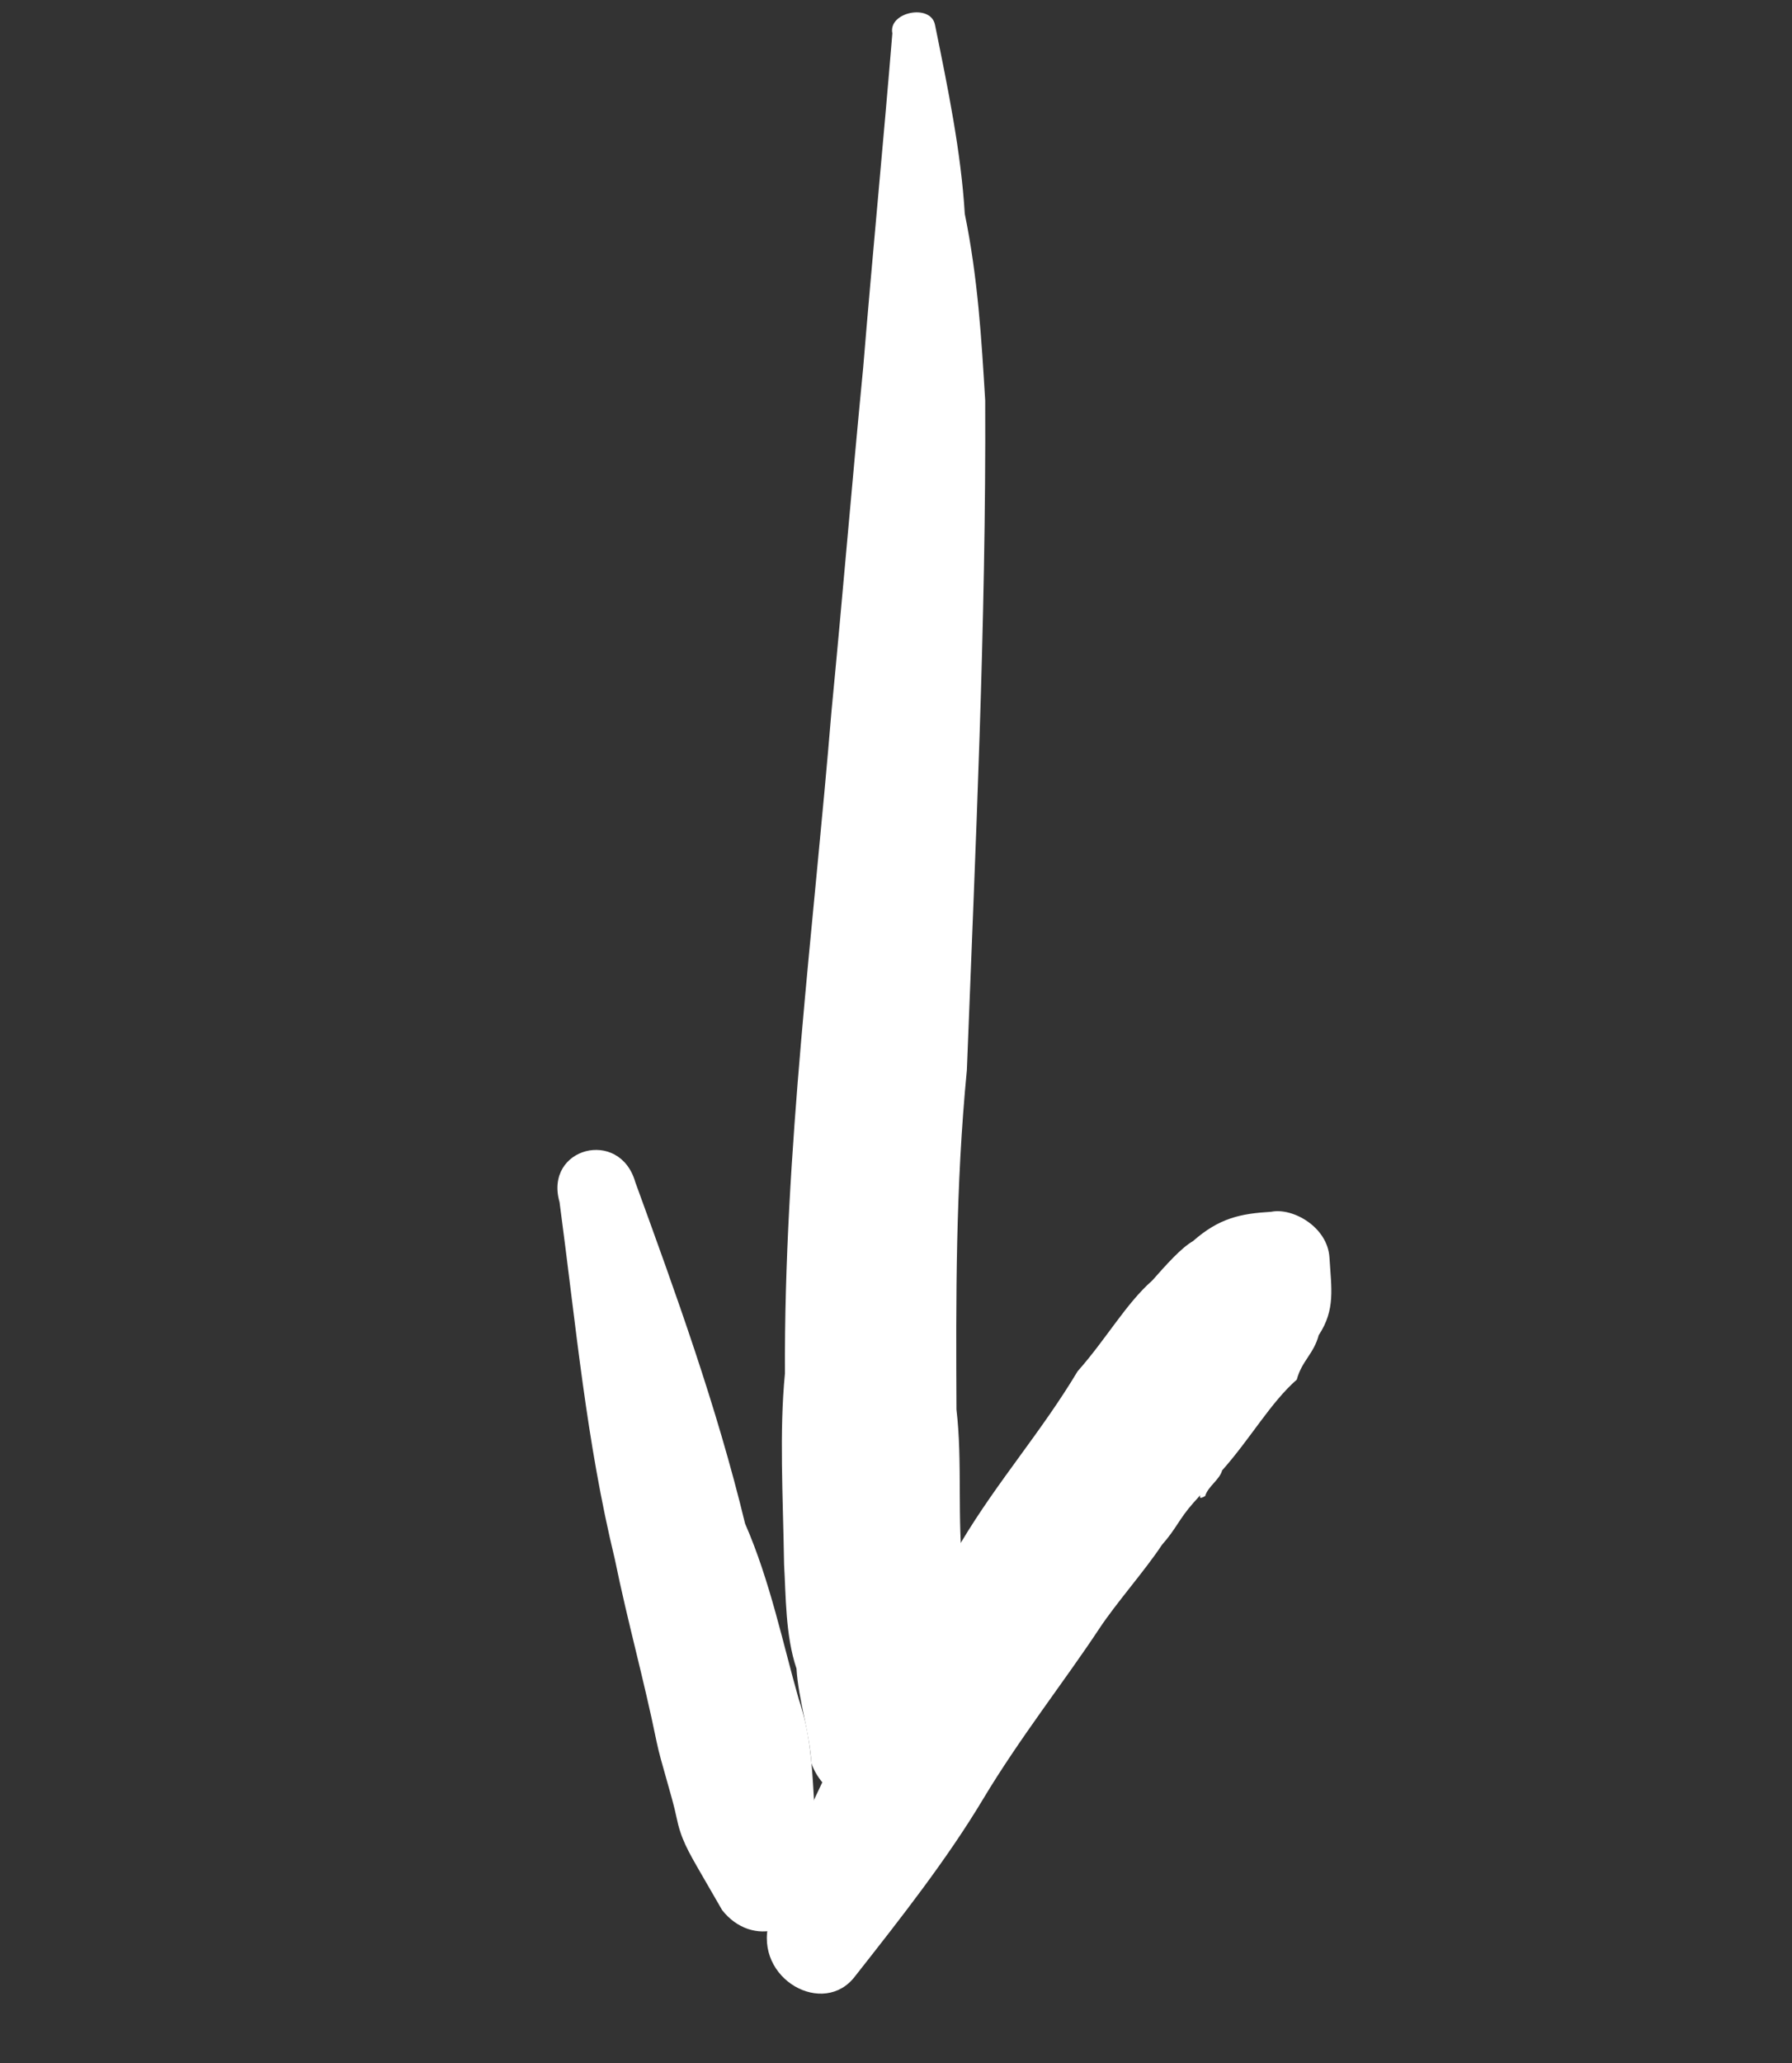
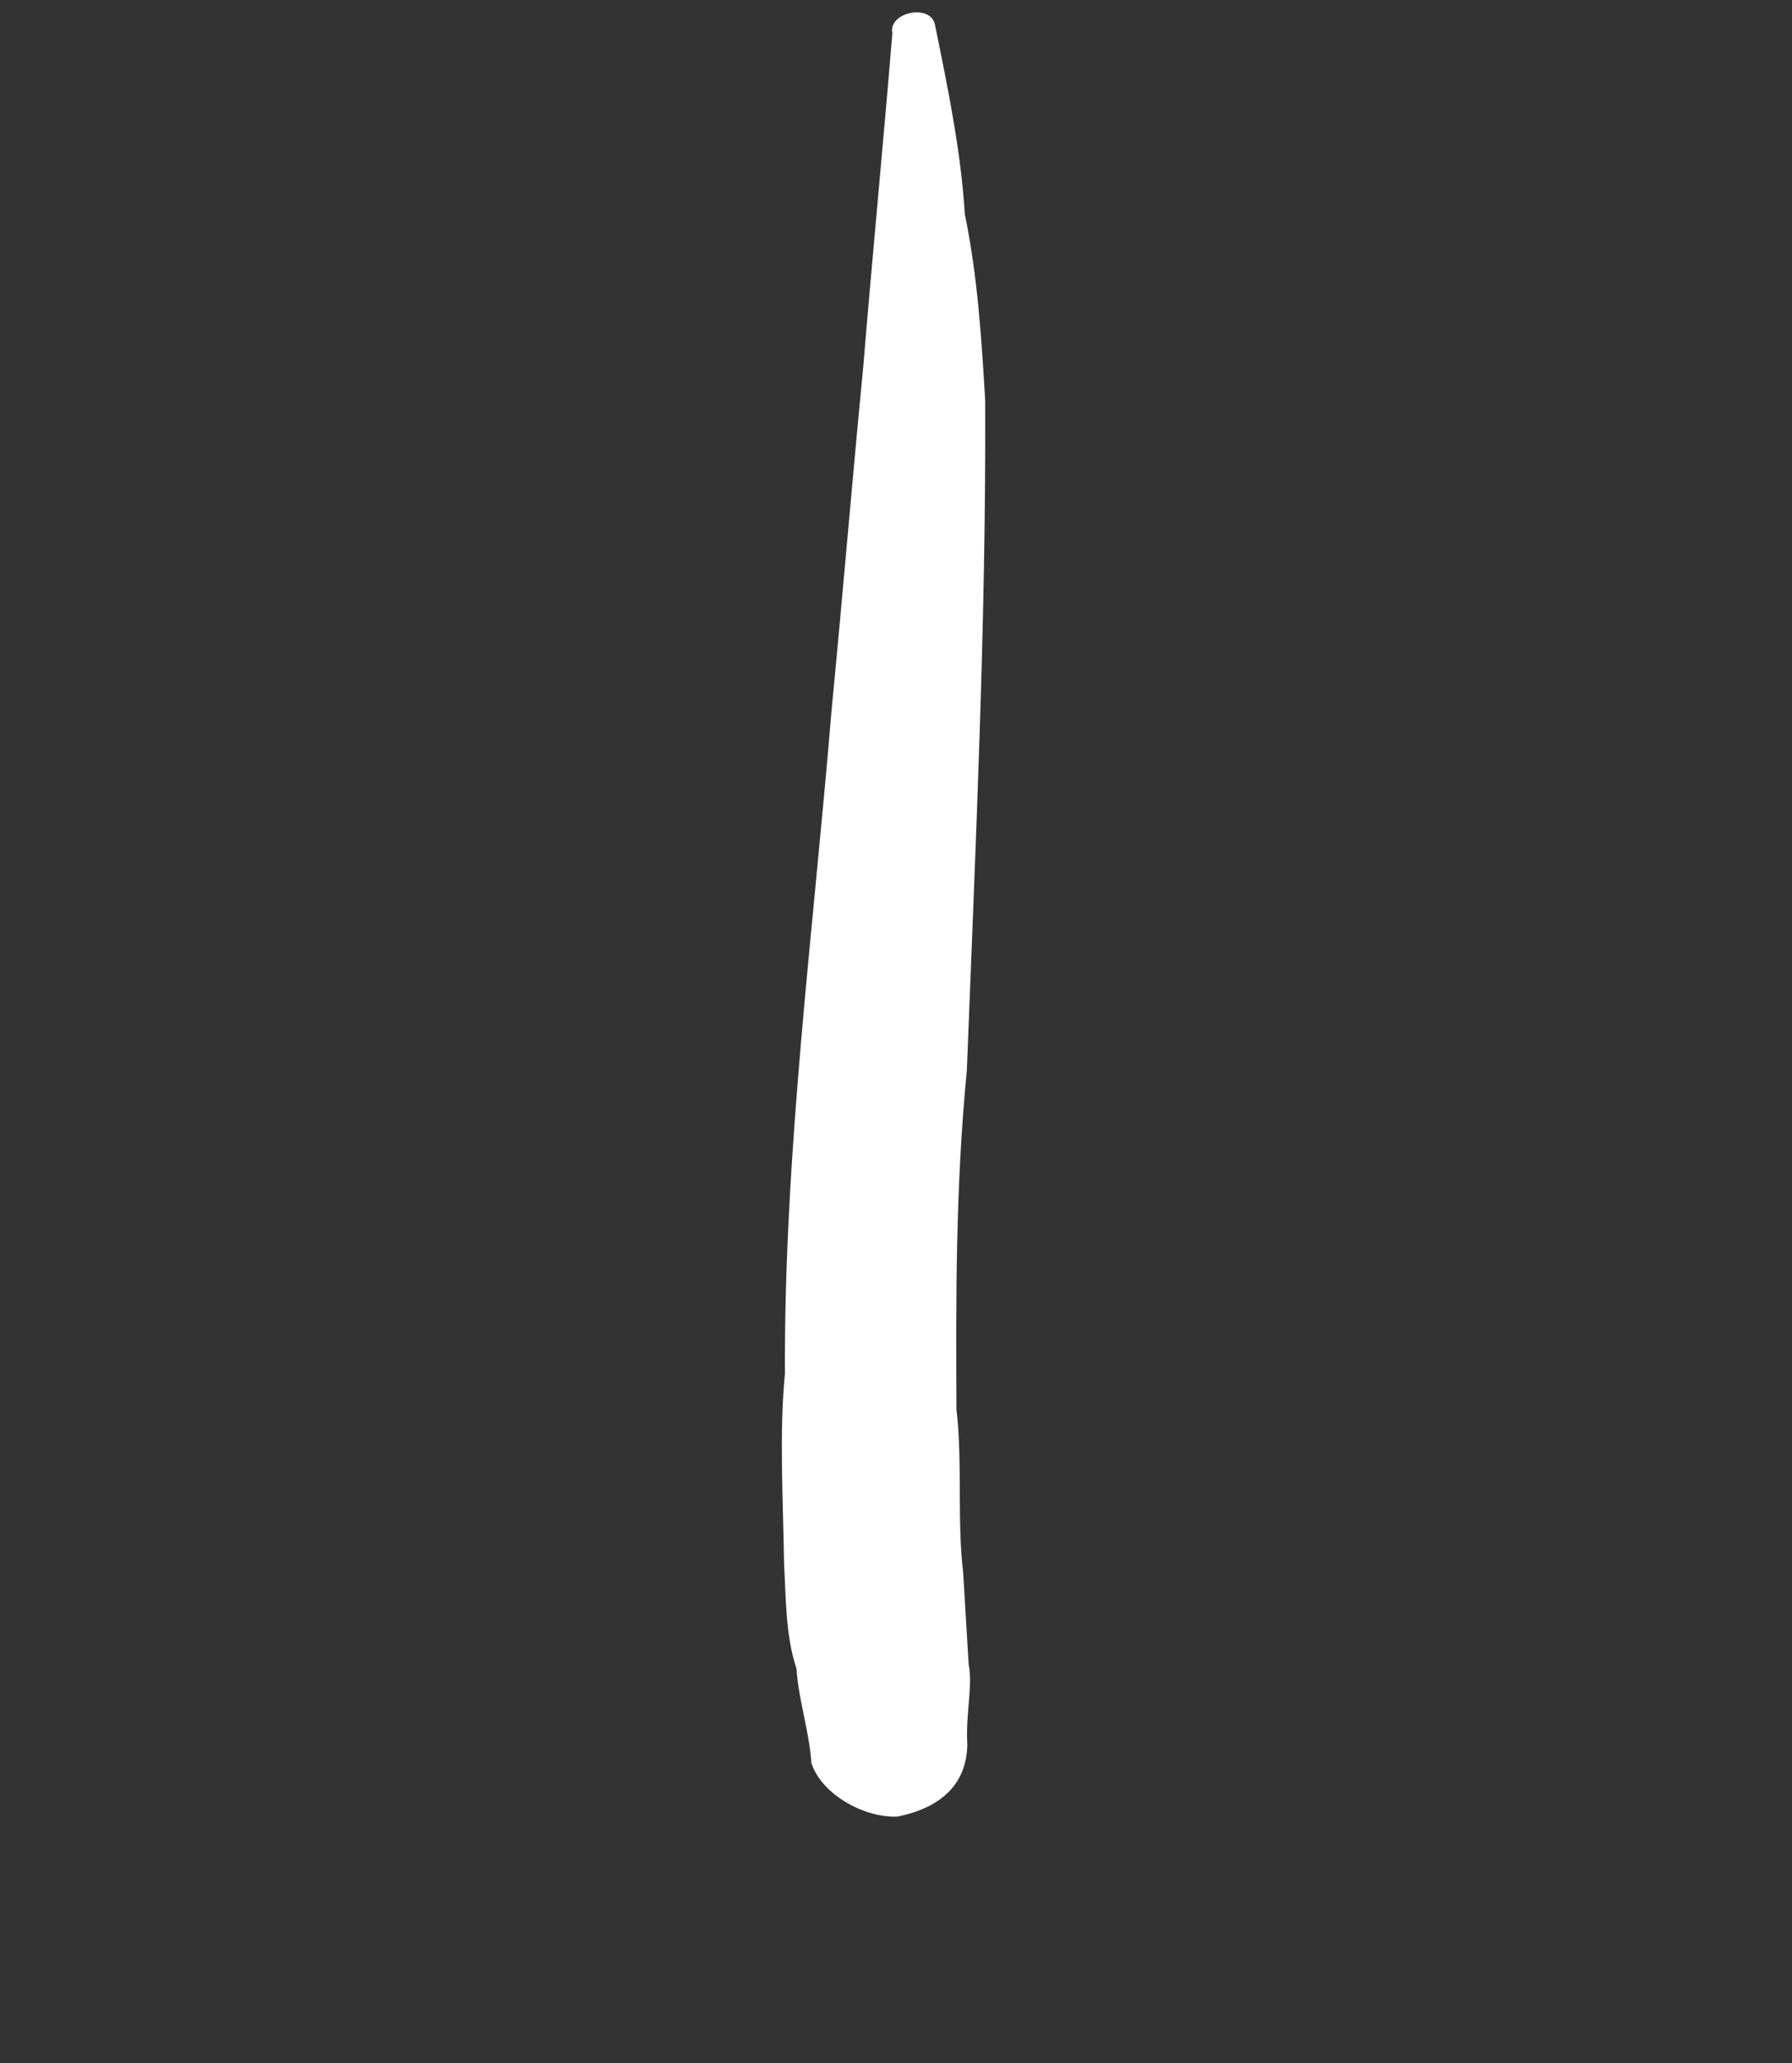
<svg xmlns="http://www.w3.org/2000/svg" width="53" height="61" viewBox="0 0 53 61" fill="none">
  <rect x="0" y="0" width="53" height="61" fill="#333333" stroke="none" />
  <path d="M26.392 0.986C26.129 4.189 25.792 7.67 25.529 10.873C25.191 14.354 24.928 17.557 24.591 21.038C24.064 27.445 23.186 34.054 23.215 40.61C23.047 42.35 23.156 44.165 23.19 46.258C23.245 47.165 23.225 48.35 23.557 49.332C23.611 50.239 23.943 51.221 23.998 52.129C24.33 53.11 25.644 53.76 26.551 53.706C27.811 53.448 28.59 52.764 28.609 51.579C28.555 50.671 28.778 49.838 28.649 49.208C28.595 48.301 28.54 47.394 28.486 46.486C28.302 44.949 28.471 43.208 28.288 41.671C28.273 38.394 28.259 35.116 28.596 31.635C28.845 25.154 29.168 18.396 29.138 11.84C29.029 10.025 28.921 8.211 28.534 6.321C28.425 4.506 28.038 2.617 27.652 0.728C27.523 0.098 26.263 0.356 26.392 0.986Z" fill="white" />
-   <path d="M16.549 35.541C17.044 39.245 17.336 42.597 18.184 46.097C18.571 47.987 19.032 49.598 19.418 51.488C19.547 52.117 19.879 53.099 20.008 53.729C20.137 54.359 20.34 54.711 20.747 55.415C20.95 55.767 21.153 56.119 21.357 56.471C22.244 57.602 23.856 57.141 23.95 55.678C24.173 54.845 24.119 53.938 24.064 53.03C24.01 52.123 23.955 51.215 23.623 50.233C23.162 48.622 22.776 46.733 22.037 45.047C21.189 41.546 19.99 38.248 18.79 34.951C18.329 33.339 16.087 33.929 16.549 35.541Z" fill="white" />
-   <path d="M25.295 58.421C26.649 56.7 28.003 54.98 29.079 53.185C30.155 51.39 31.509 49.67 32.511 48.152C33.012 47.394 33.865 46.432 34.366 45.673C34.792 45.192 34.867 44.915 35.293 44.434C35.719 43.953 35.293 44.434 35.645 44.23C35.719 43.953 36.072 43.749 36.146 43.472C36.999 42.51 37.574 41.474 38.353 40.789C38.502 40.234 38.854 40.031 39.002 39.475C39.503 38.717 39.374 38.087 39.32 37.18C39.266 36.272 38.229 35.697 37.599 35.826C36.692 35.88 36.062 36.009 35.284 36.693C34.932 36.897 34.505 37.377 34.079 37.858C33.3 38.543 32.725 39.579 31.872 40.541C30.796 42.336 29.516 43.779 28.44 45.574C26.288 49.163 23.858 52.679 22.742 56.844C22.295 58.51 24.368 59.661 25.295 58.421Z" fill="white" />
</svg>